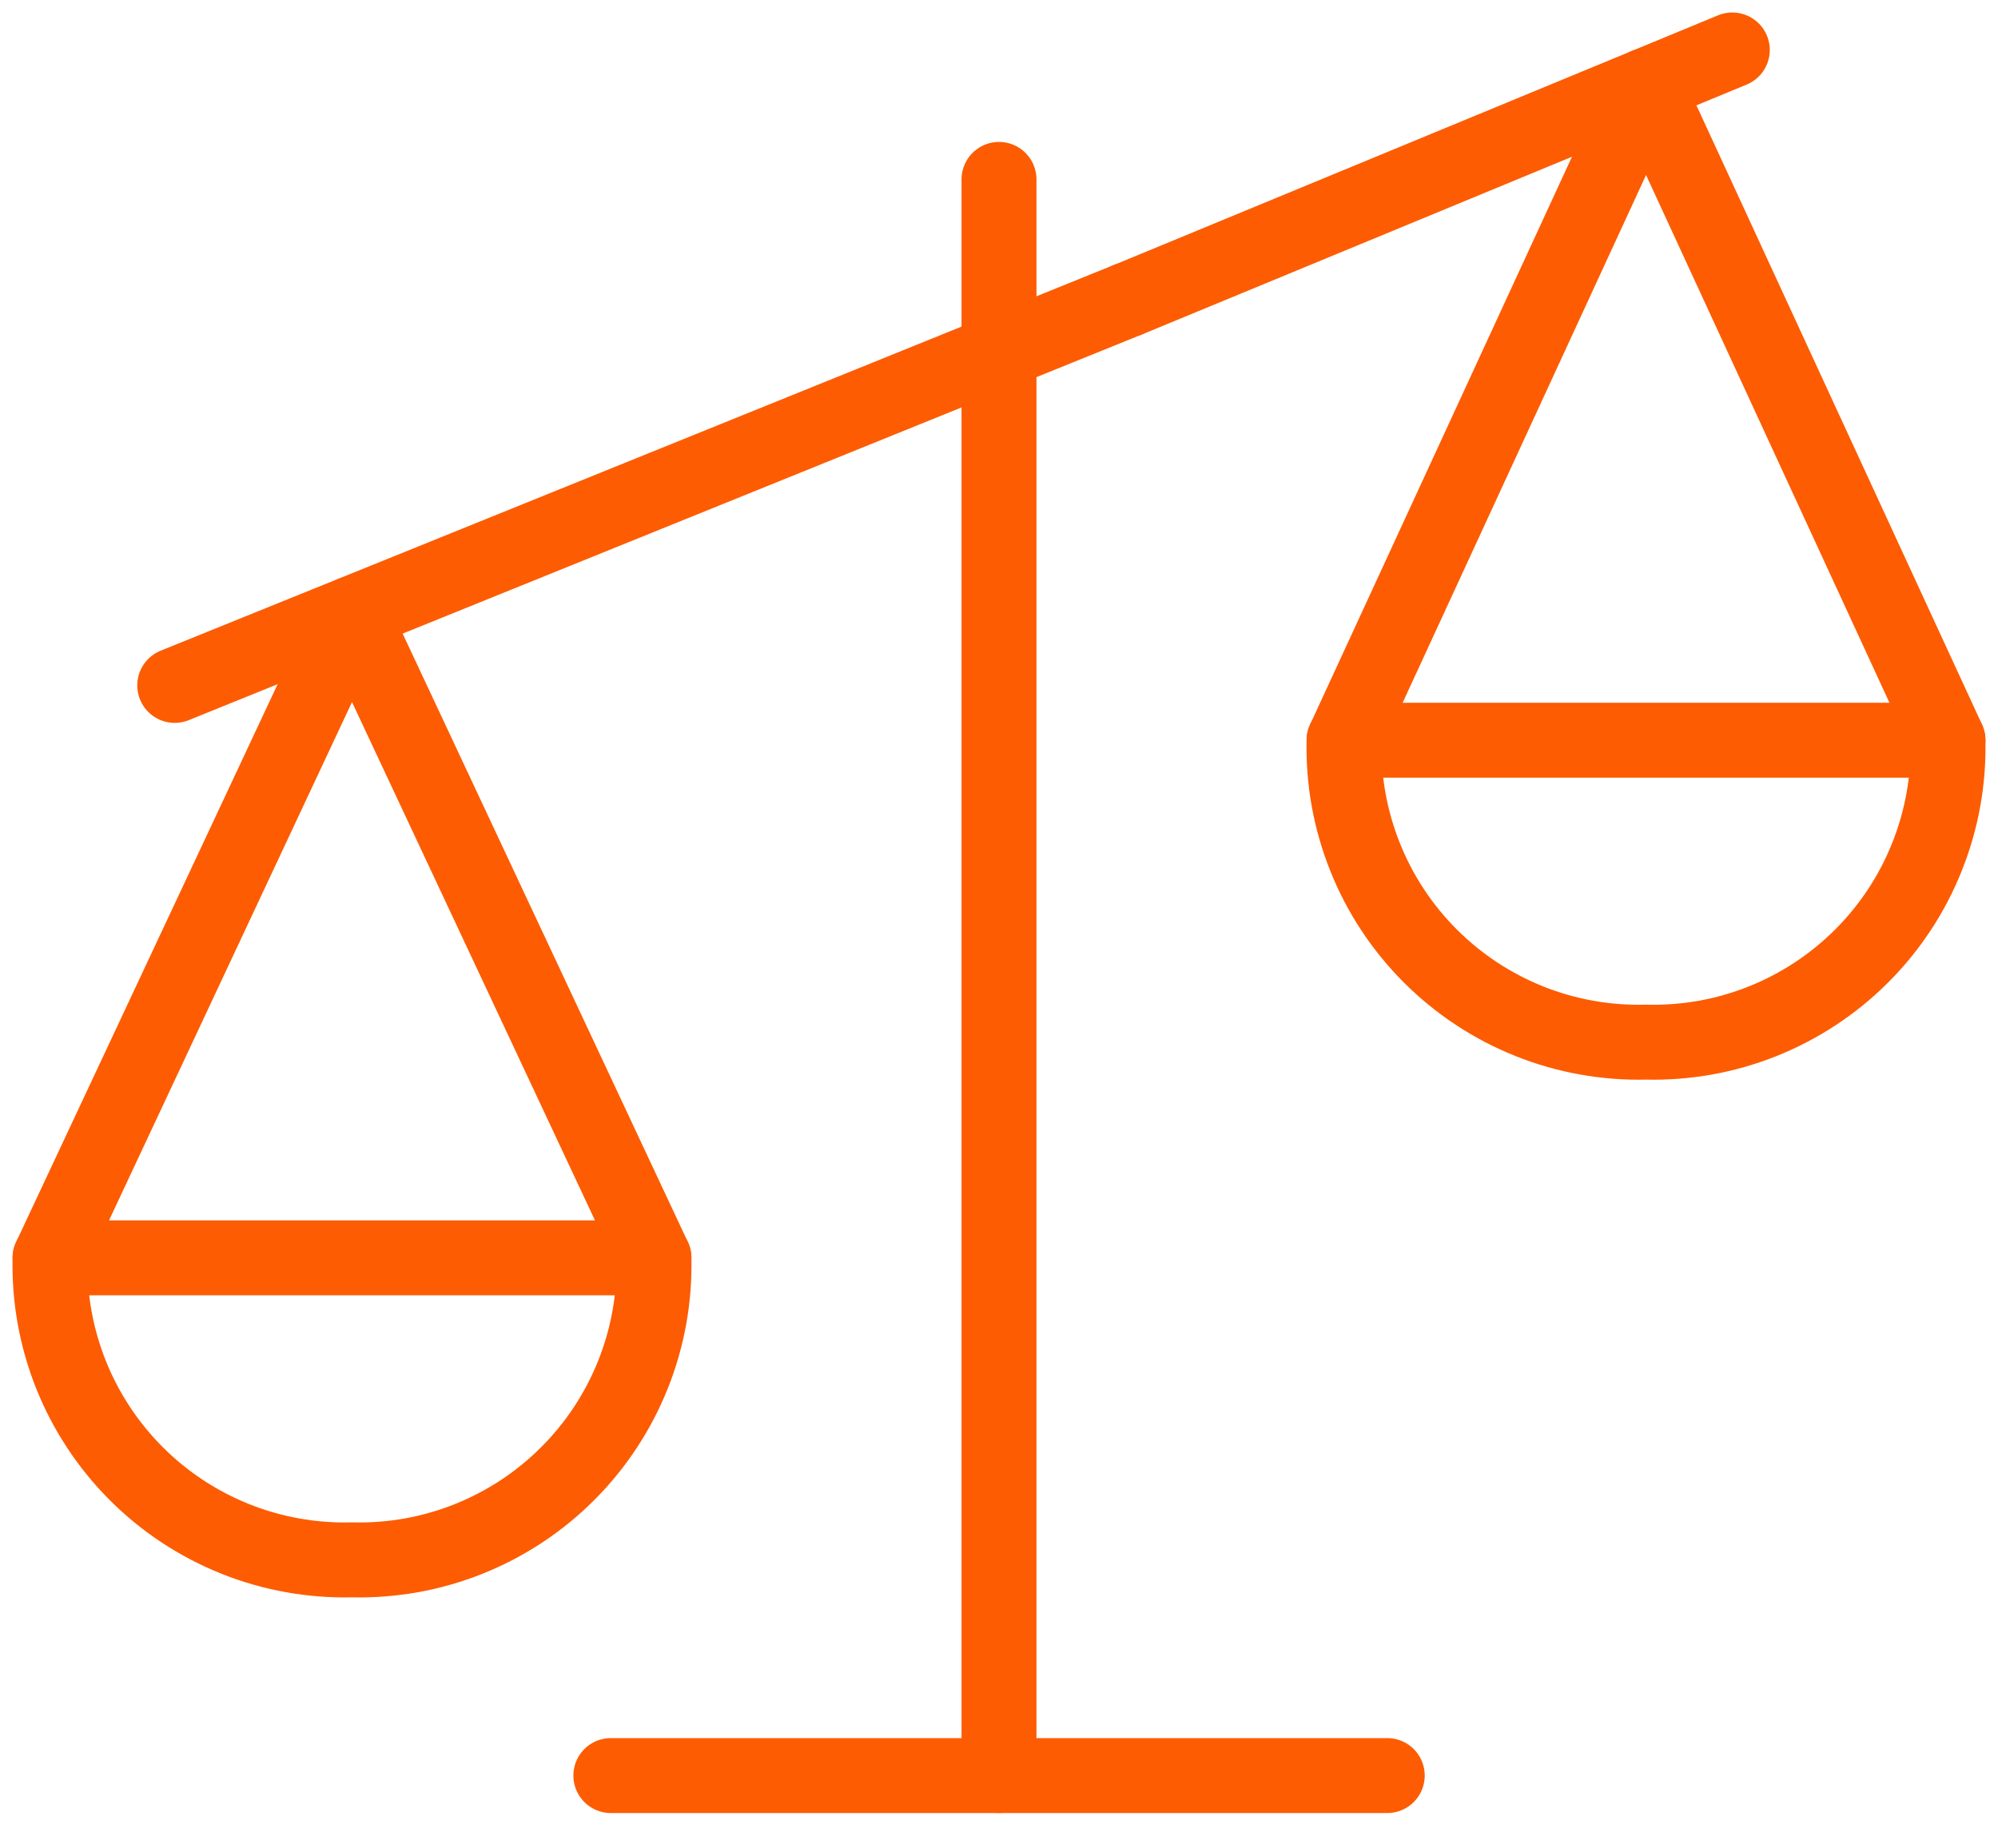
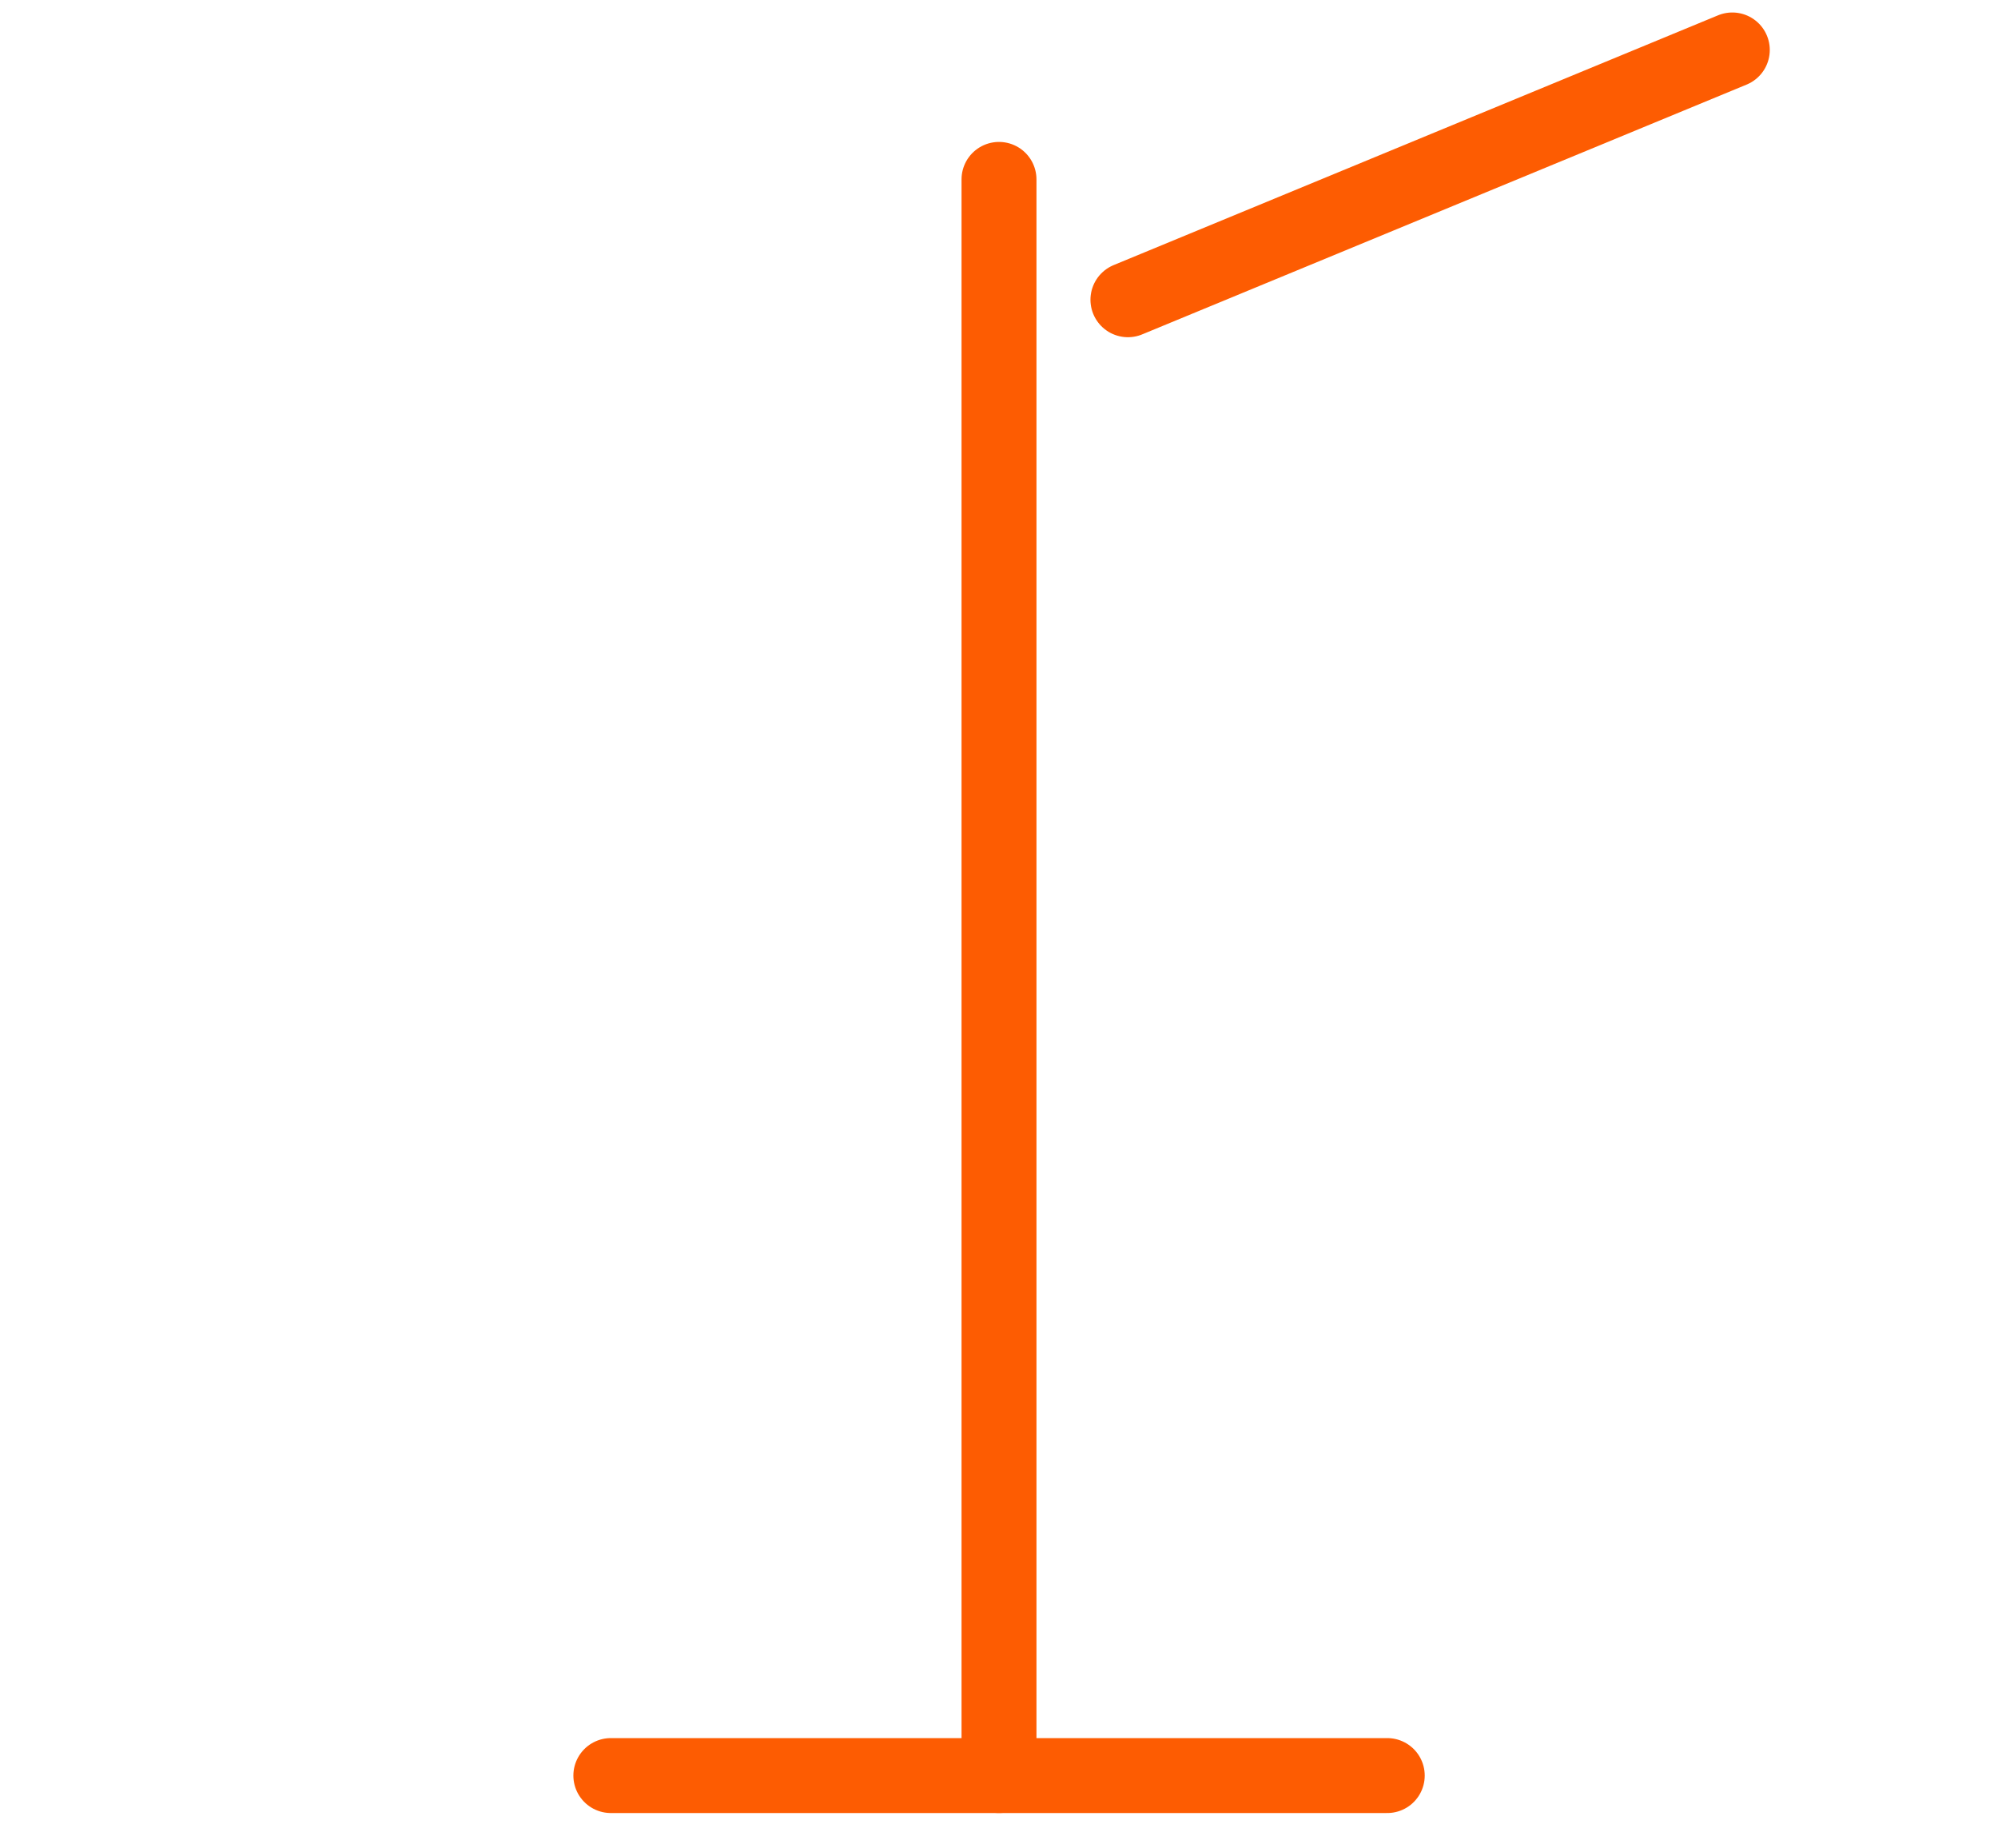
<svg xmlns="http://www.w3.org/2000/svg" width="40" height="37" viewBox="0 0 40 37" fill="none">
  <path d="M20 3.591V35.542" stroke="#FD5C02" stroke-width="1.5" stroke-linecap="round" stroke-linejoin="round" />
-   <path d="M1.002 25.18L7.047 12.287L13.092 25.18" stroke="#FD5C02" stroke-width="1.5" stroke-linecap="round" stroke-linejoin="round" />
-   <path d="M7.047 31.224C7.846 31.244 8.641 31.102 9.383 30.805C10.126 30.508 10.8 30.064 11.365 29.498C11.931 28.933 12.375 28.259 12.672 27.516C12.969 26.774 13.111 25.979 13.092 25.179H1.002C0.982 25.979 1.125 26.774 1.421 27.516C1.718 28.259 2.163 28.933 2.728 29.498C3.293 30.064 3.968 30.508 4.71 30.805C5.452 31.102 6.247 31.244 7.047 31.224V31.224Z" stroke="#FD5C02" stroke-width="1.5" stroke-linecap="round" stroke-linejoin="round" />
-   <path d="M38.999 14.817L32.954 1.713L26.909 14.817" stroke="#FD5C02" stroke-width="1.5" stroke-linecap="round" stroke-linejoin="round" />
-   <path d="M32.953 20.861C32.154 20.881 31.359 20.739 30.616 20.442C29.874 20.145 29.2 19.701 28.634 19.135C28.069 18.57 27.624 17.896 27.328 17.153C27.031 16.411 26.888 15.616 26.908 14.817H38.998C39.018 15.616 38.875 16.411 38.578 17.153C38.282 17.896 37.837 18.57 37.272 19.135C36.706 19.701 36.032 20.145 35.29 20.442C34.547 20.739 33.752 20.881 32.953 20.861V20.861Z" stroke="#FD5C02" stroke-width="1.5" stroke-linecap="round" stroke-linejoin="round" />
  <path d="M22.581 6L34.681 1" stroke="#FD5C02" stroke-width="1.5" stroke-linecap="round" stroke-linejoin="round" />
-   <path d="M3.498 13.72L22.579 6" stroke="#FD5C02" stroke-width="1.5" stroke-linecap="round" stroke-linejoin="round" />
  <path d="M12.229 35.542H27.773" stroke="#FD5C02" stroke-width="1.5" stroke-linecap="round" stroke-linejoin="round" />
</svg>